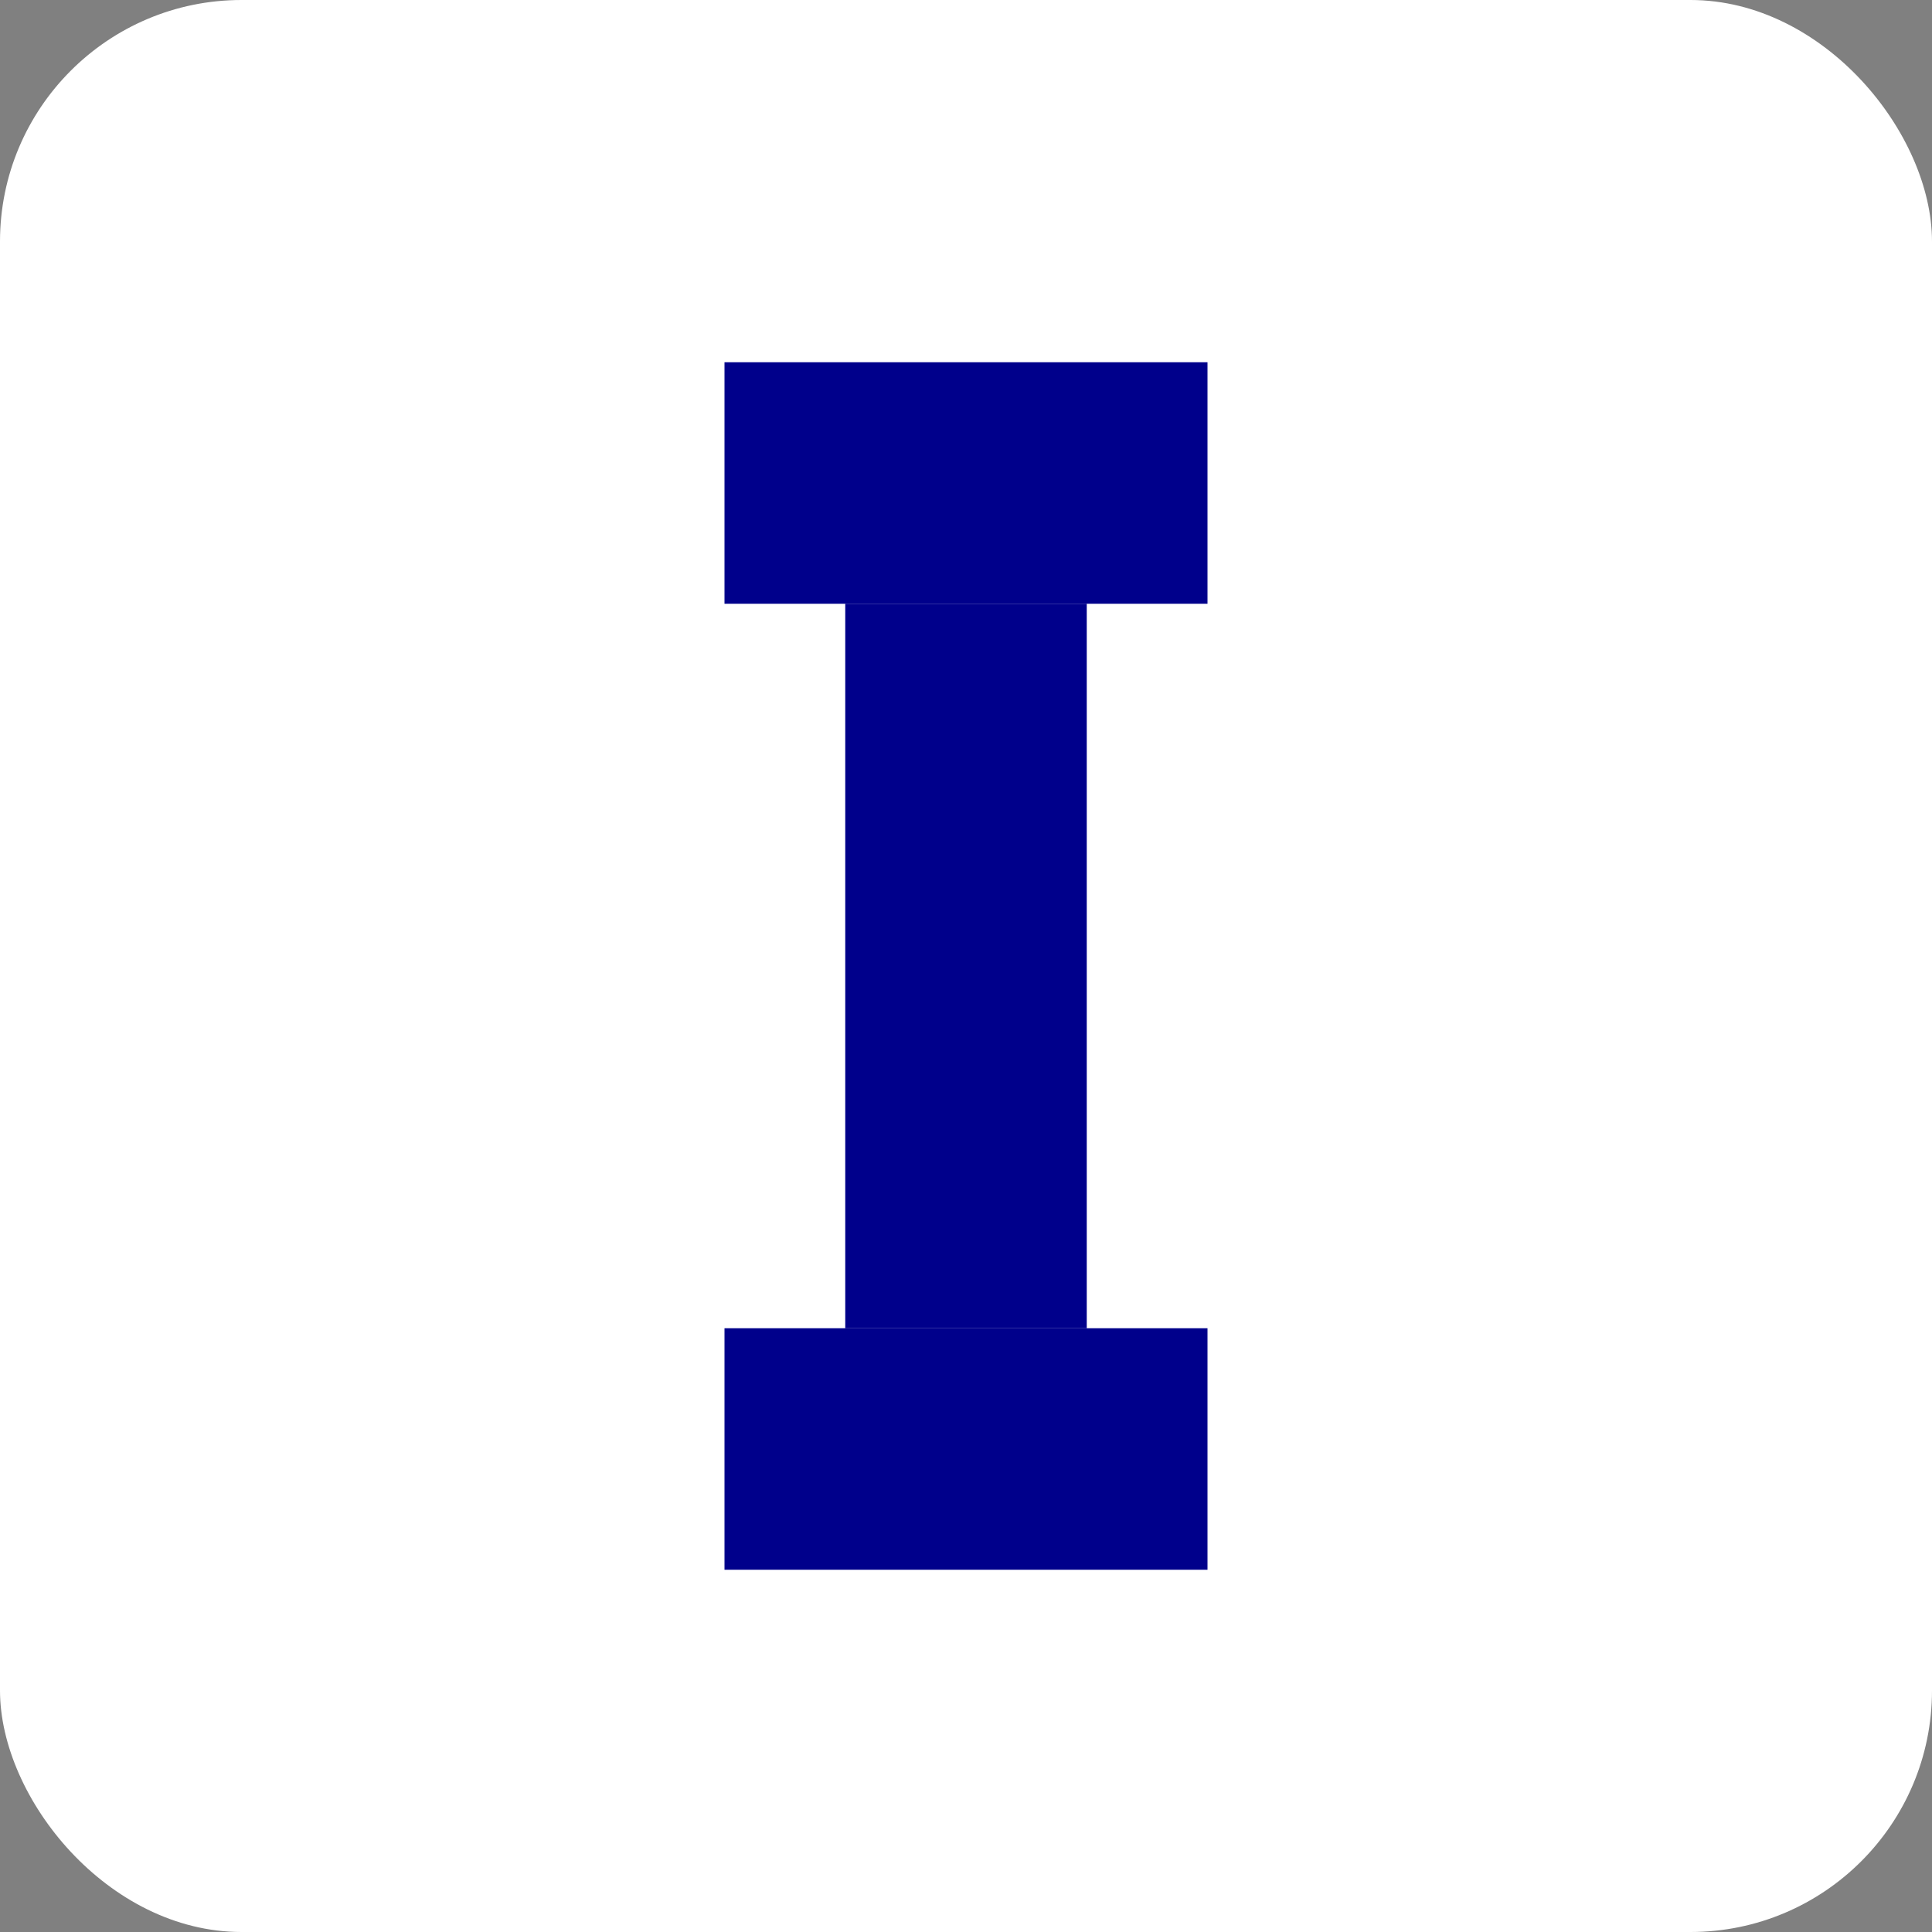
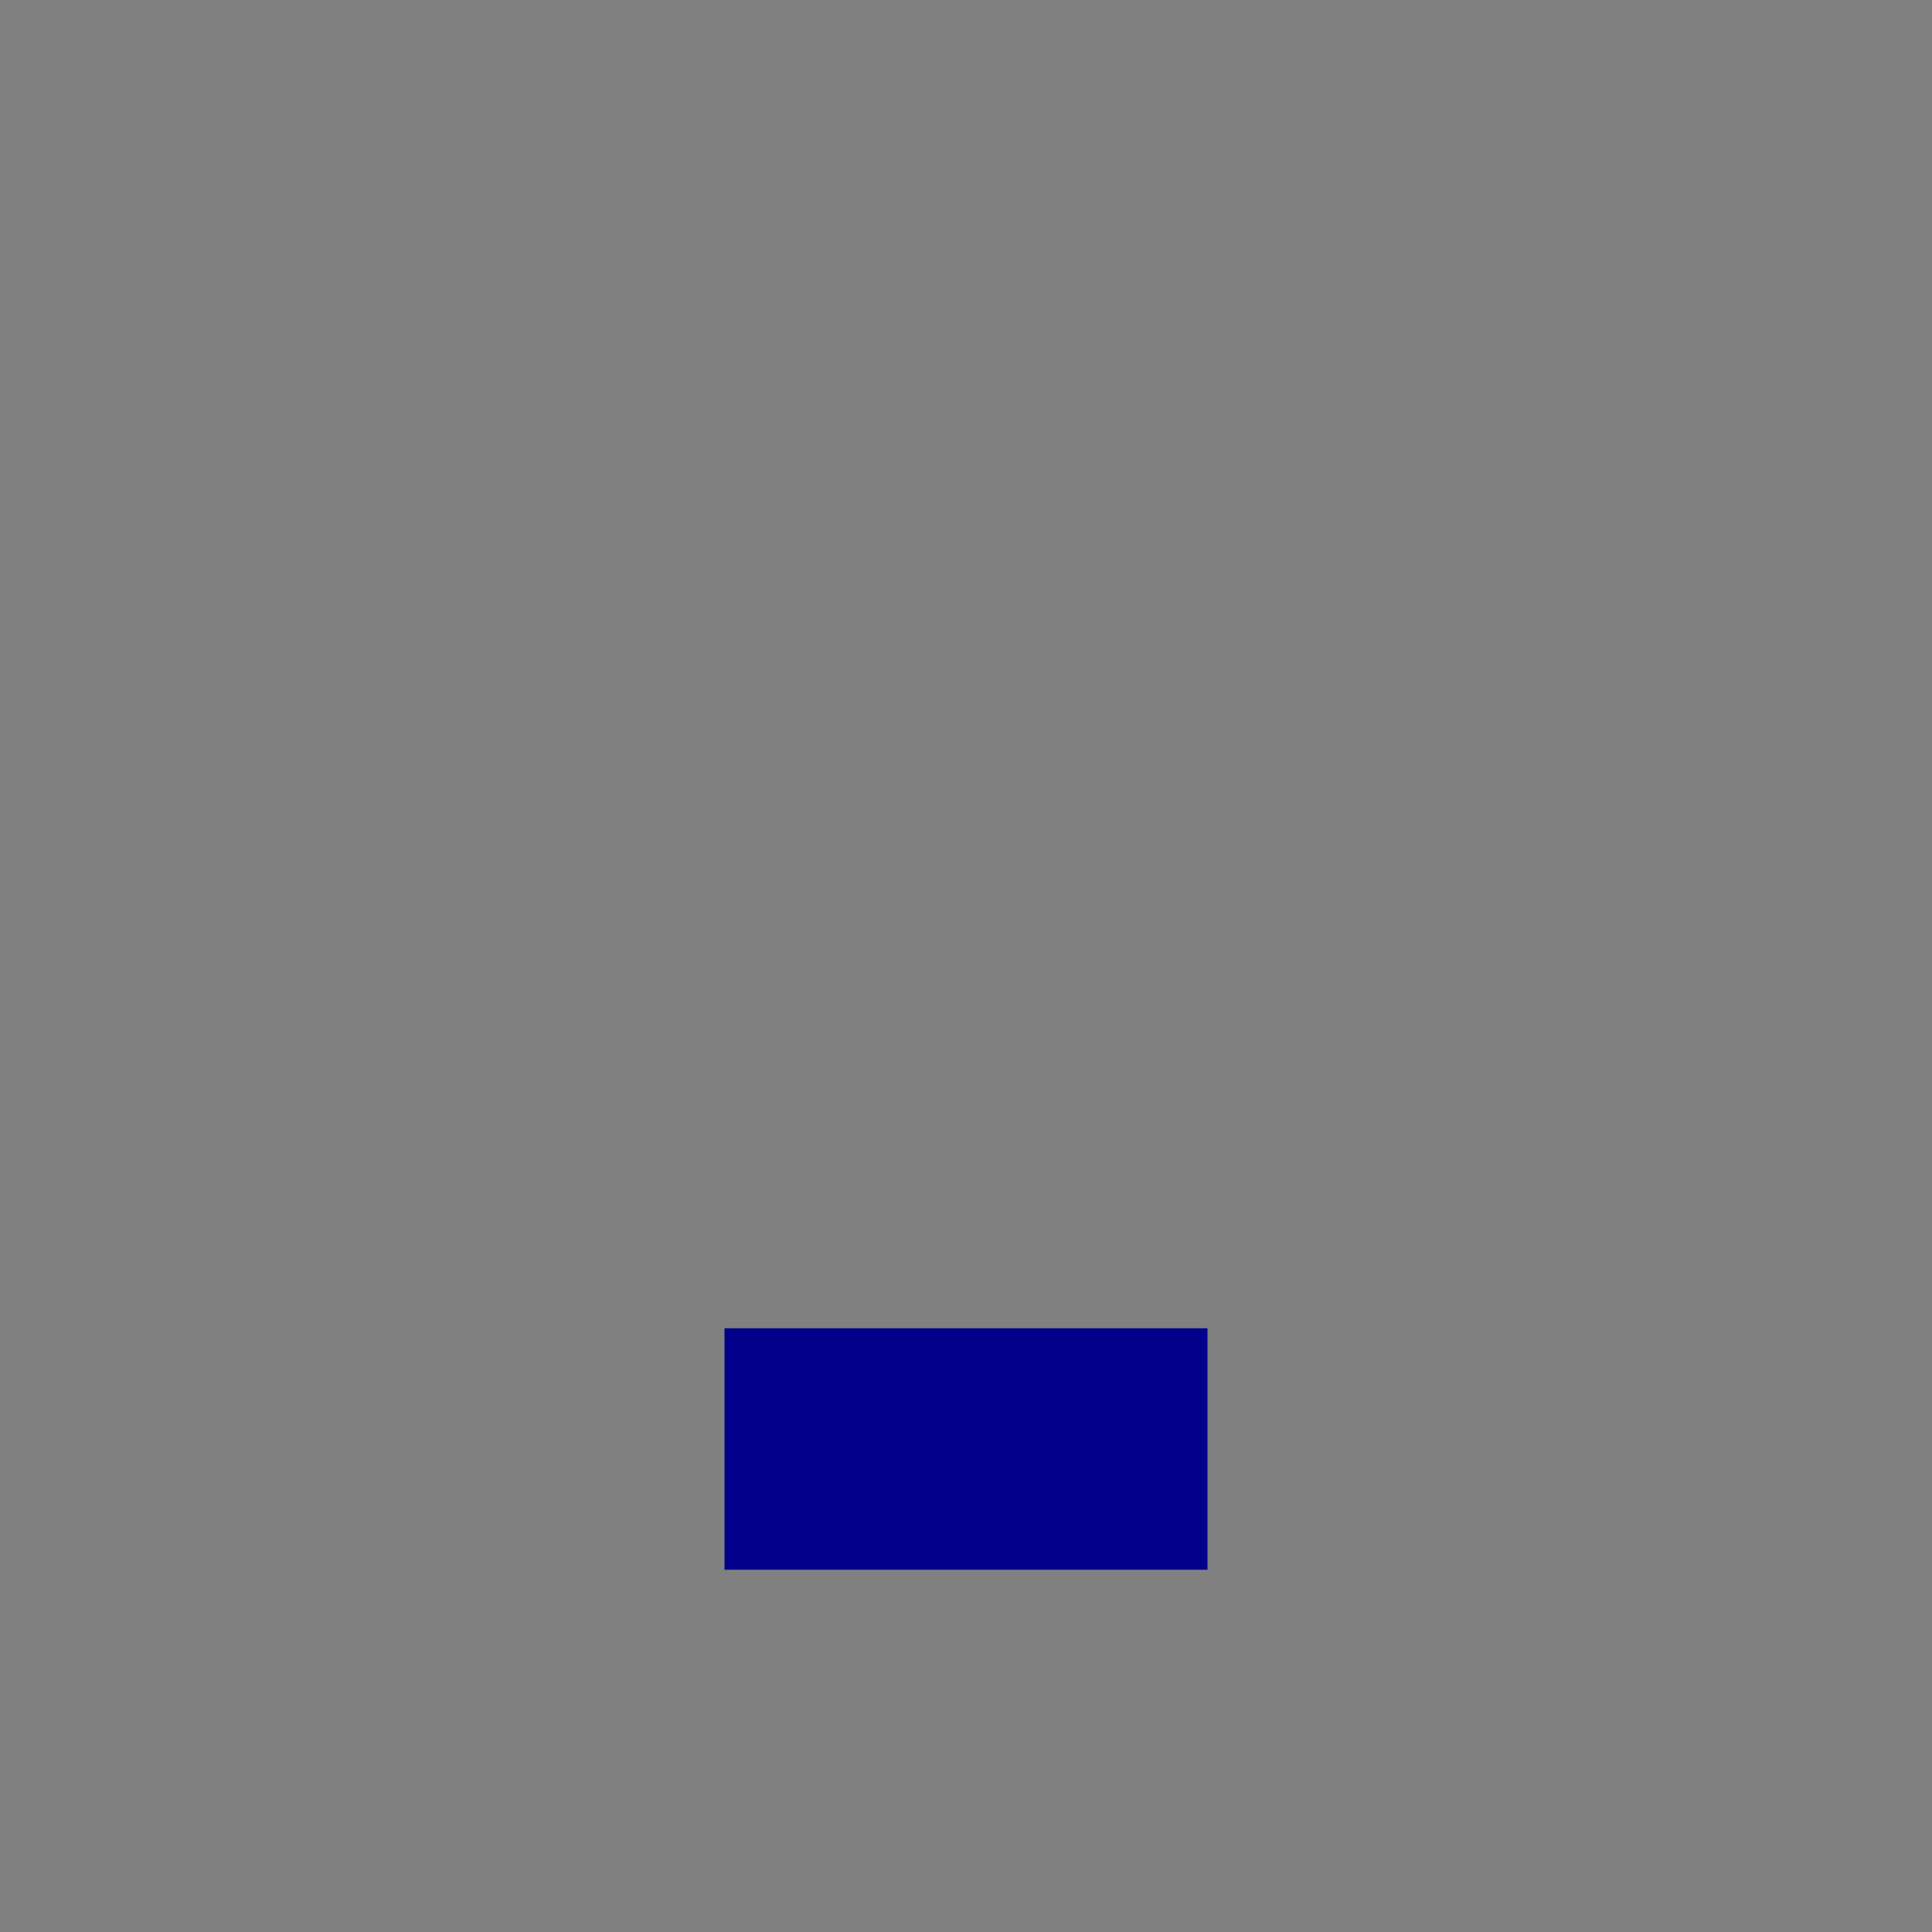
<svg xmlns="http://www.w3.org/2000/svg" width="32" height="32" viewBox="0 0 32 32">
  <rect x="0" y="0" width="32" height="32" fill="#808080" stroke="none" />
-   <rect width="32" height="32" rx="4" fill="white" />
-   <rect x="12" y="6" width="8" height="4" fill="#00008B" />
-   <rect x="14" y="10" width="4" height="12" fill="#00008B" />
  <rect x="12" y="22" width="8" height="4" fill="#00008B" />
</svg>